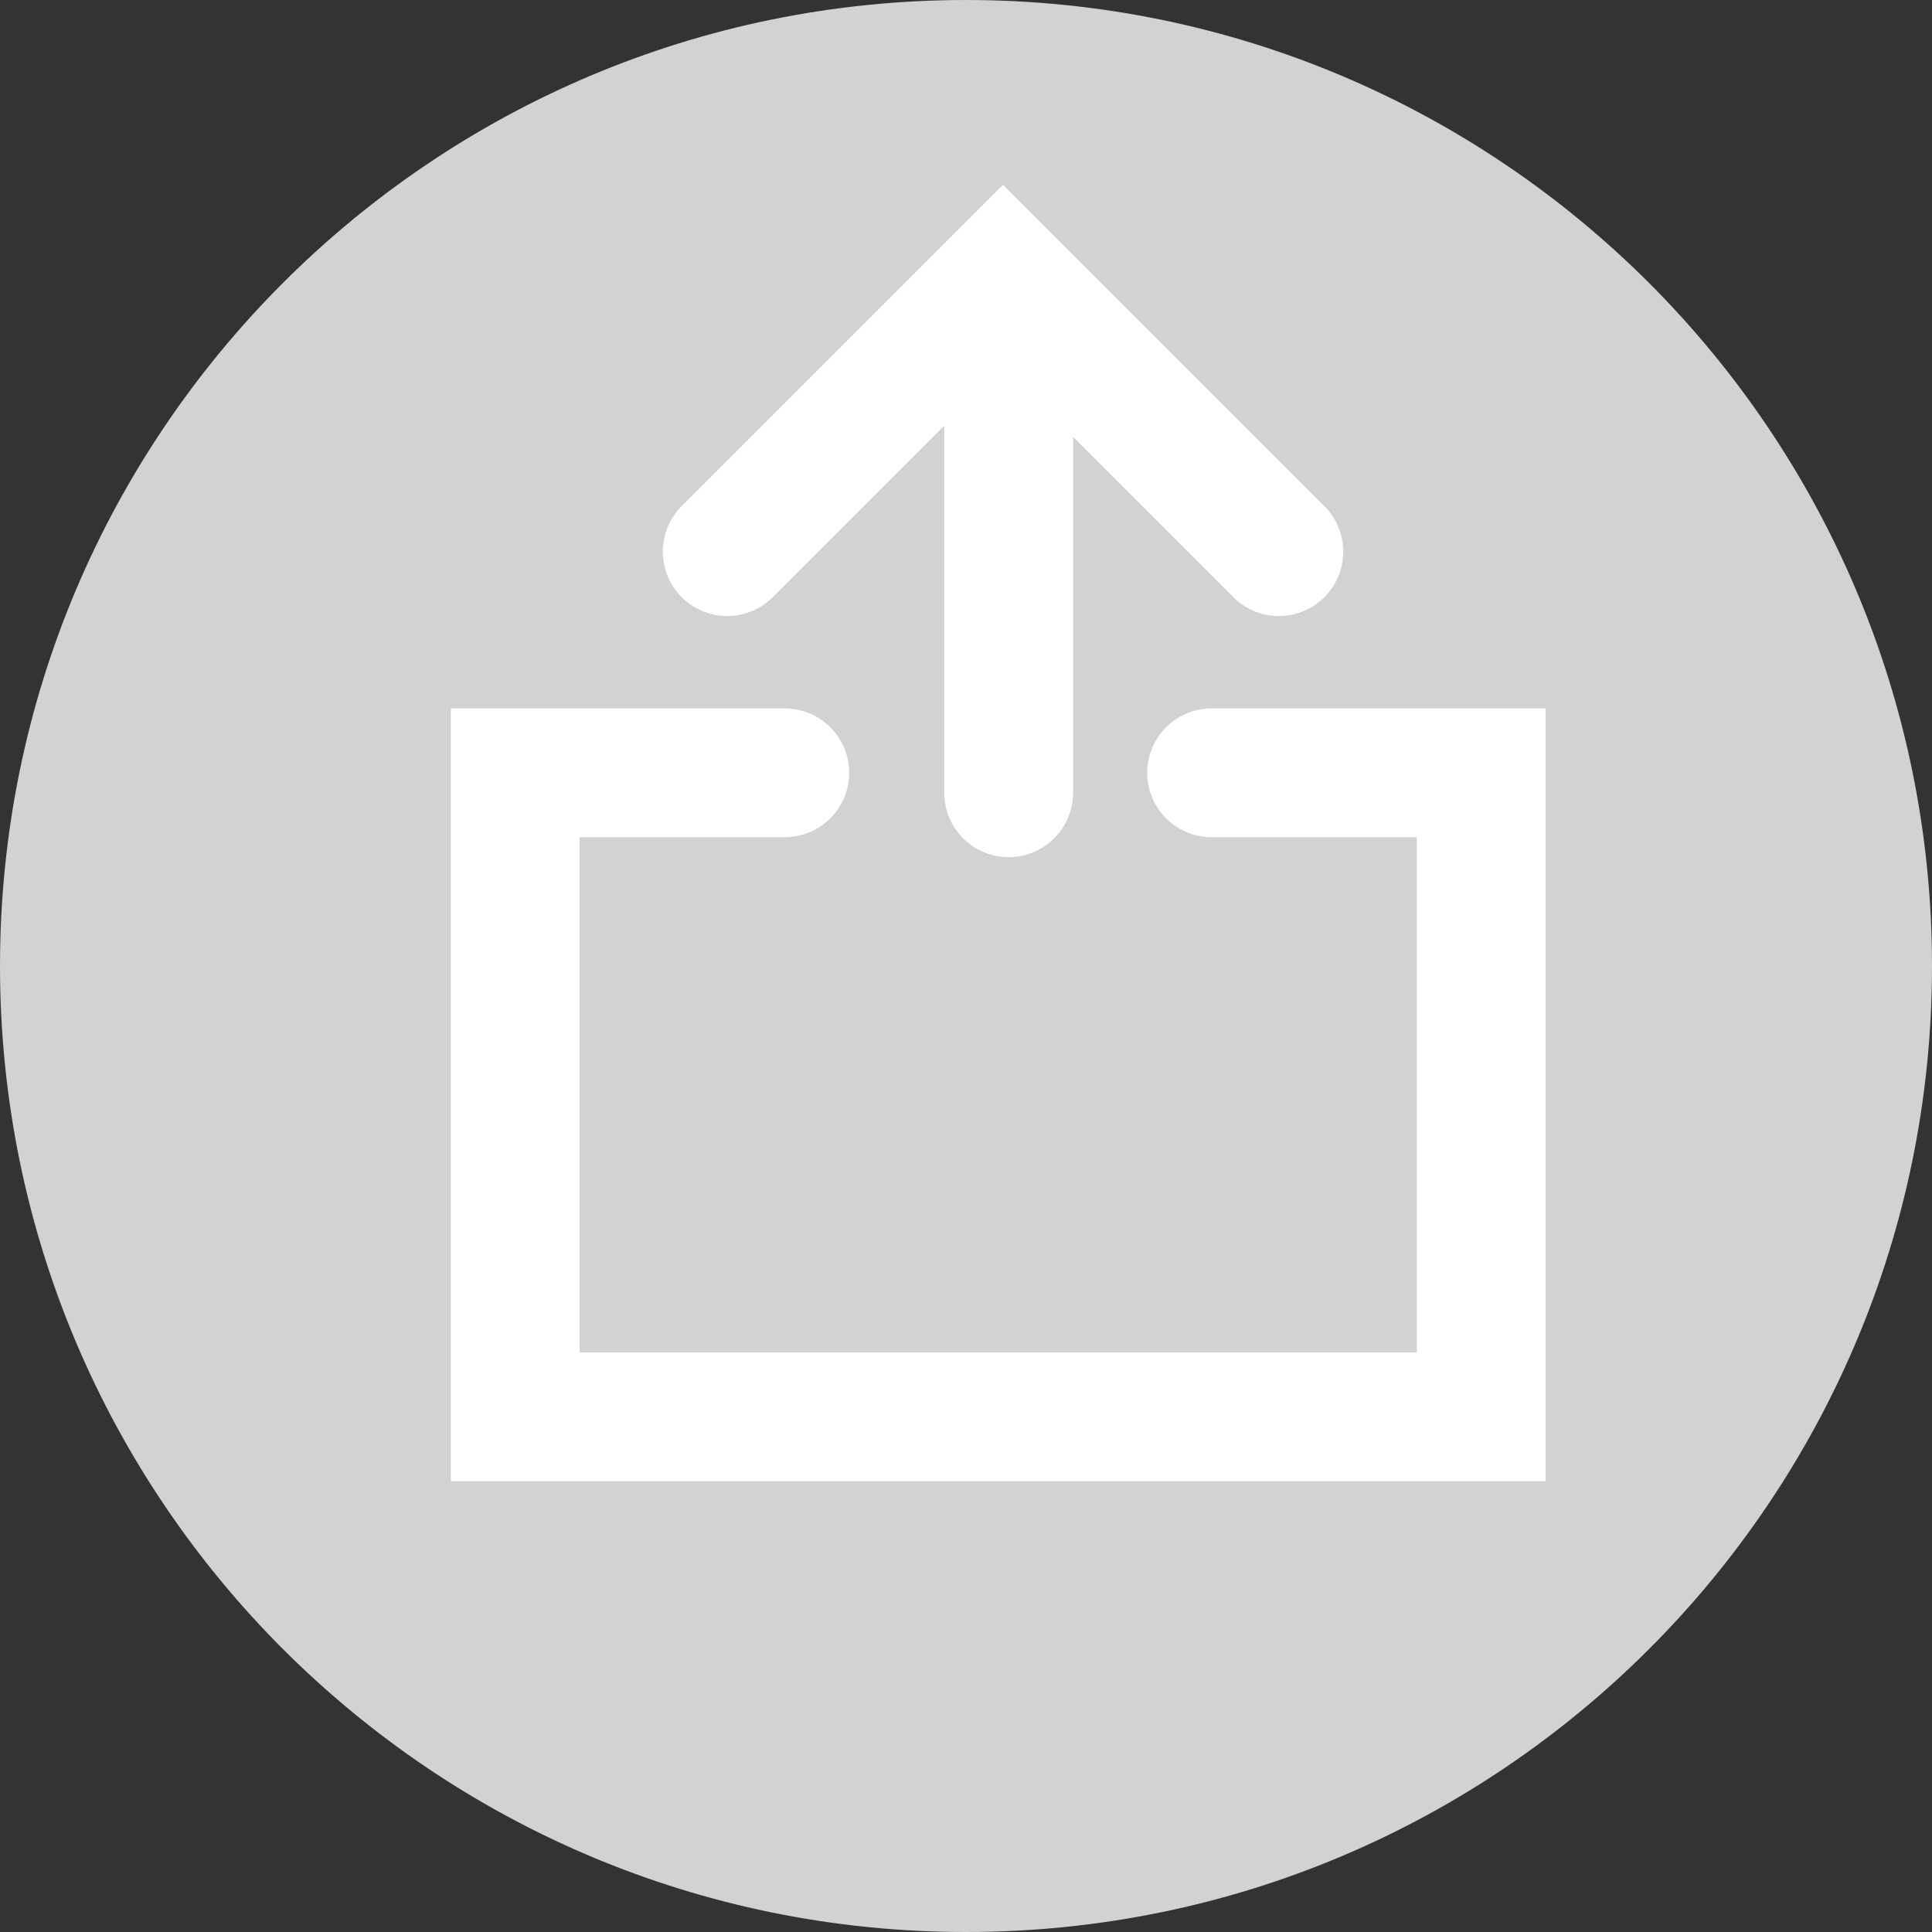
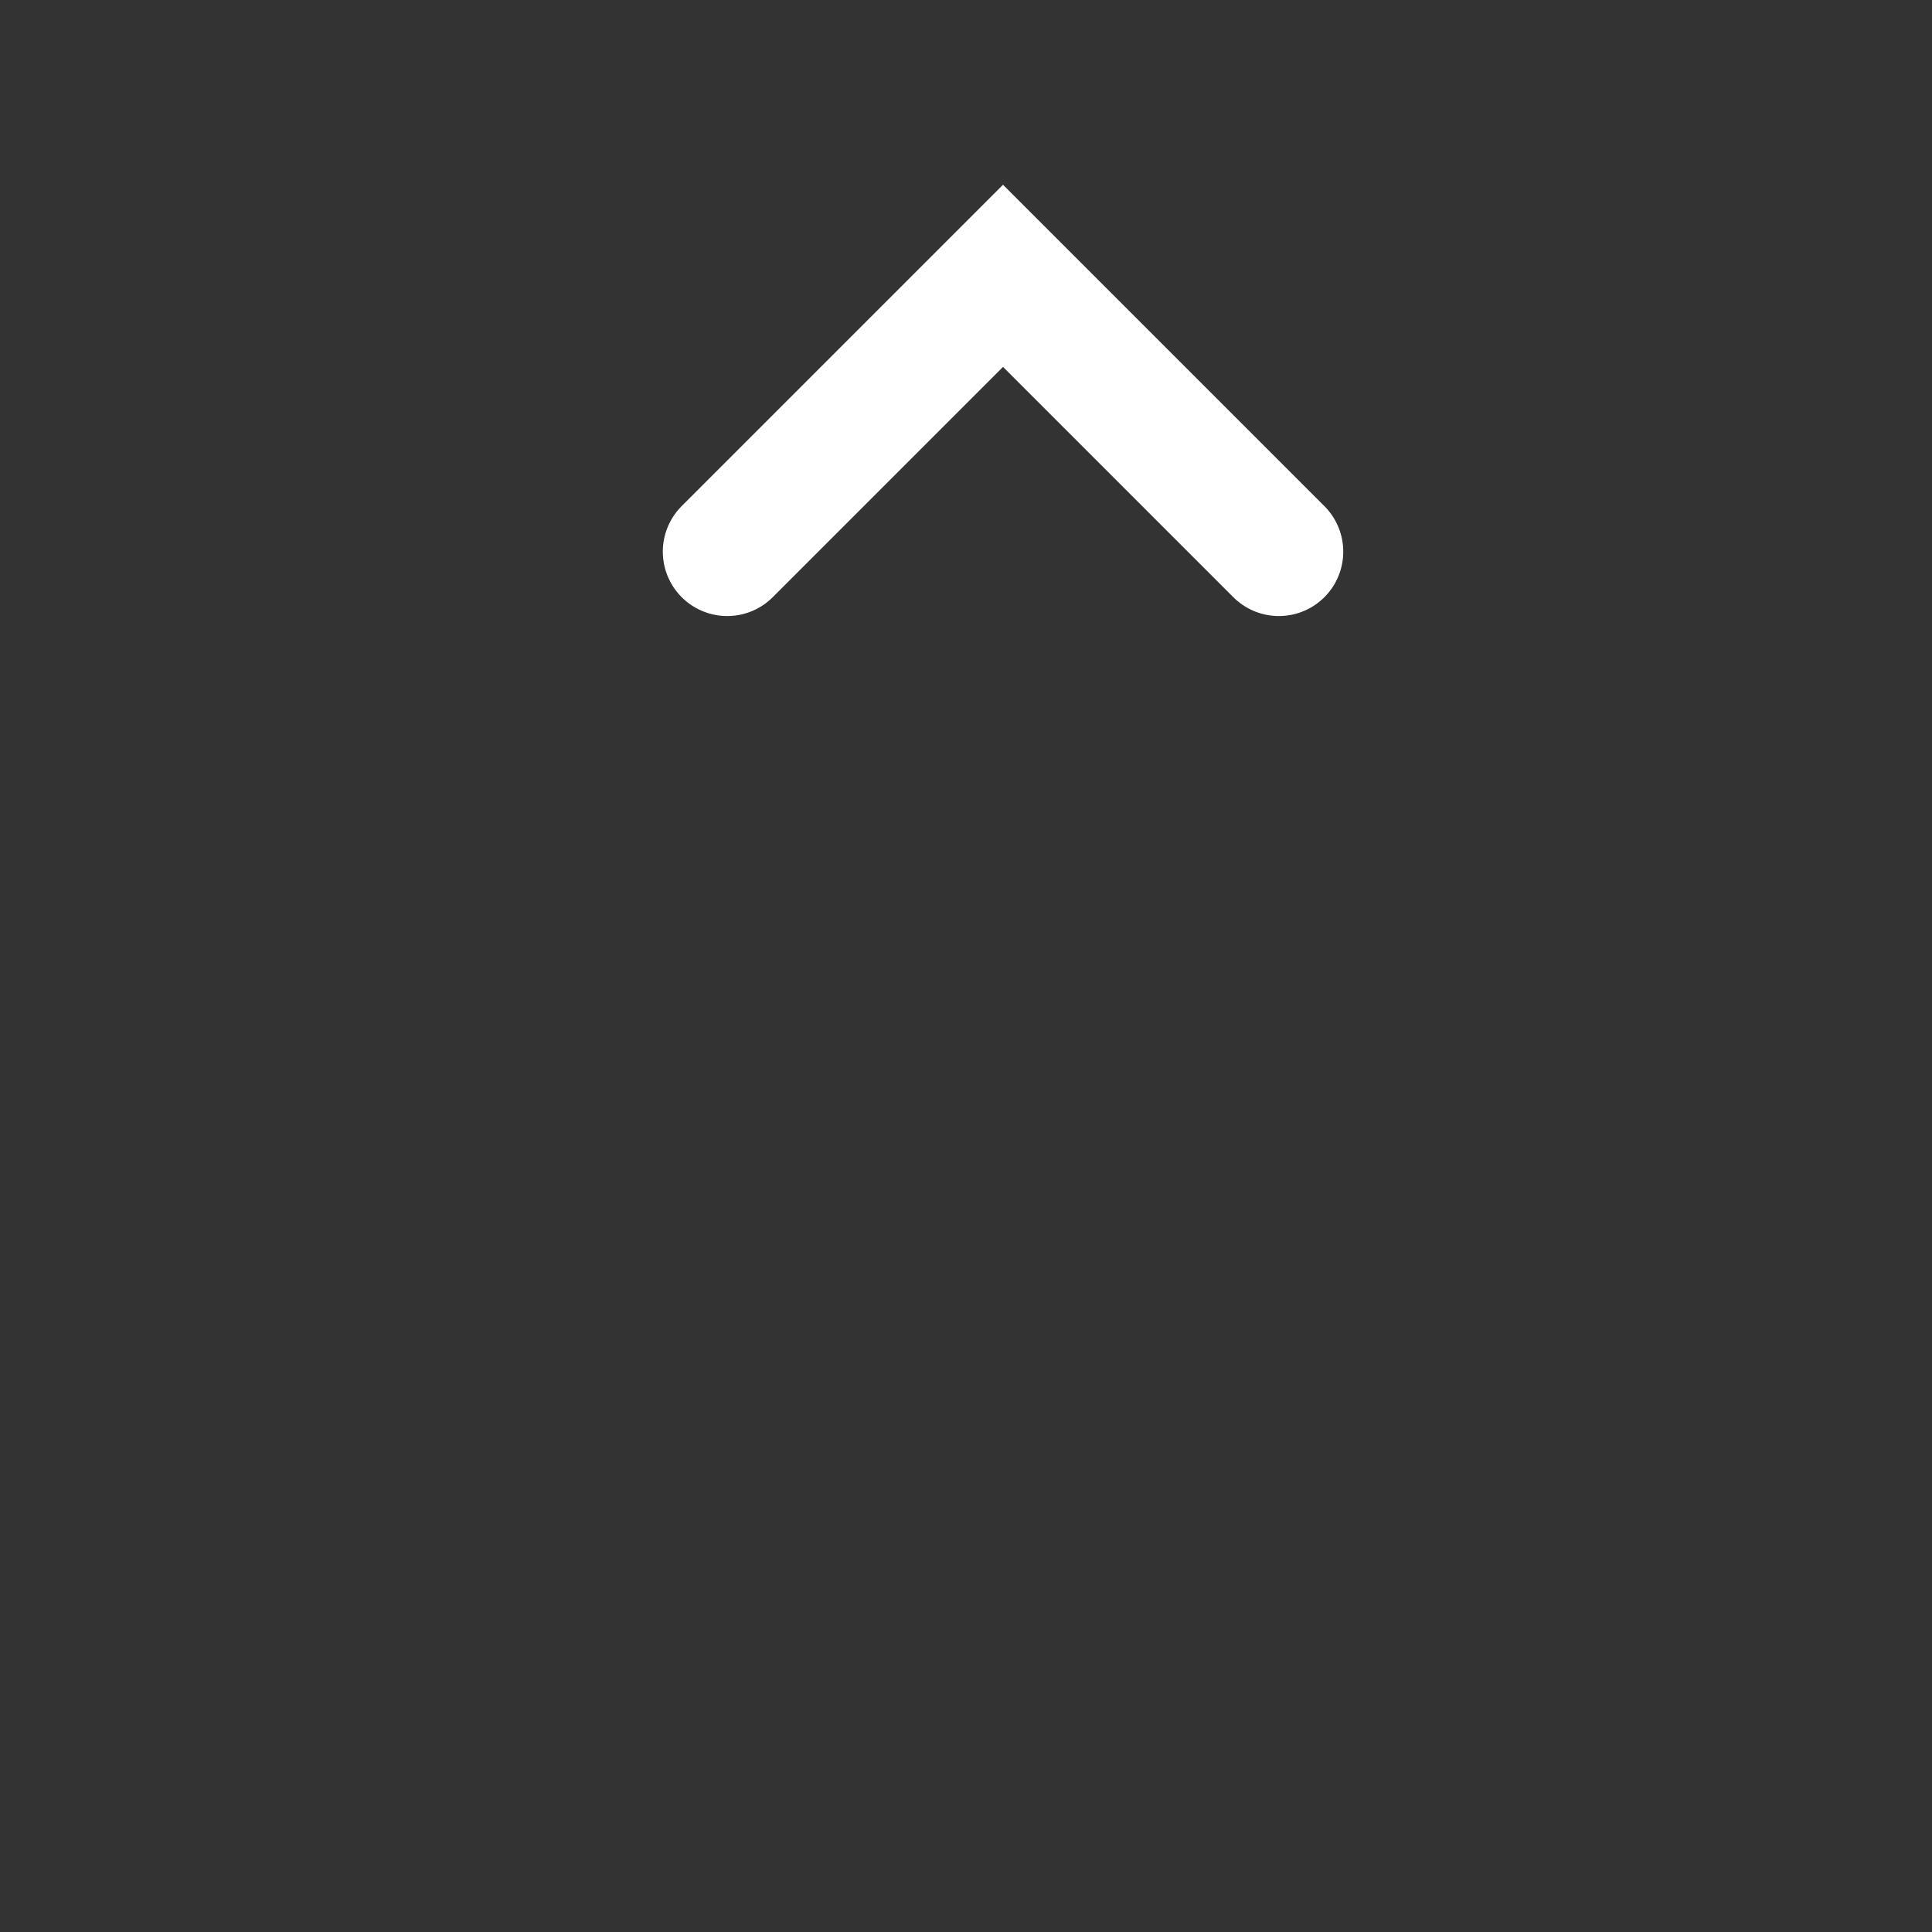
<svg xmlns="http://www.w3.org/2000/svg" width="30" height="30" viewBox="0 0 30 30" fill="none">
  <rect x="0" y="0" width="30" height="30" fill="#333333" stroke="none" />
-   <path d="M15 30C23.284 30 30 23.284 30 15C30 6.716 23.284 0 15 0C6.716 0 0 6.716 0 15C0 23.284 6.716 30 15 30Z" fill="#D3D2D1" />
-   <path d="M15.662 12.31L15.662 6.653" stroke="white" stroke-width="2" stroke-miterlimit="1.5" stroke-linecap="round" stroke-linejoin="round" />
  <path d="M11.292 8.566L15.575 4.283L19.858 8.566" stroke="white" stroke-width="2" stroke-linecap="round" />
-   <path d="M12.186 12H8V22H23V12H18.814" stroke="white" stroke-width="2" stroke-linecap="round" />
</svg>